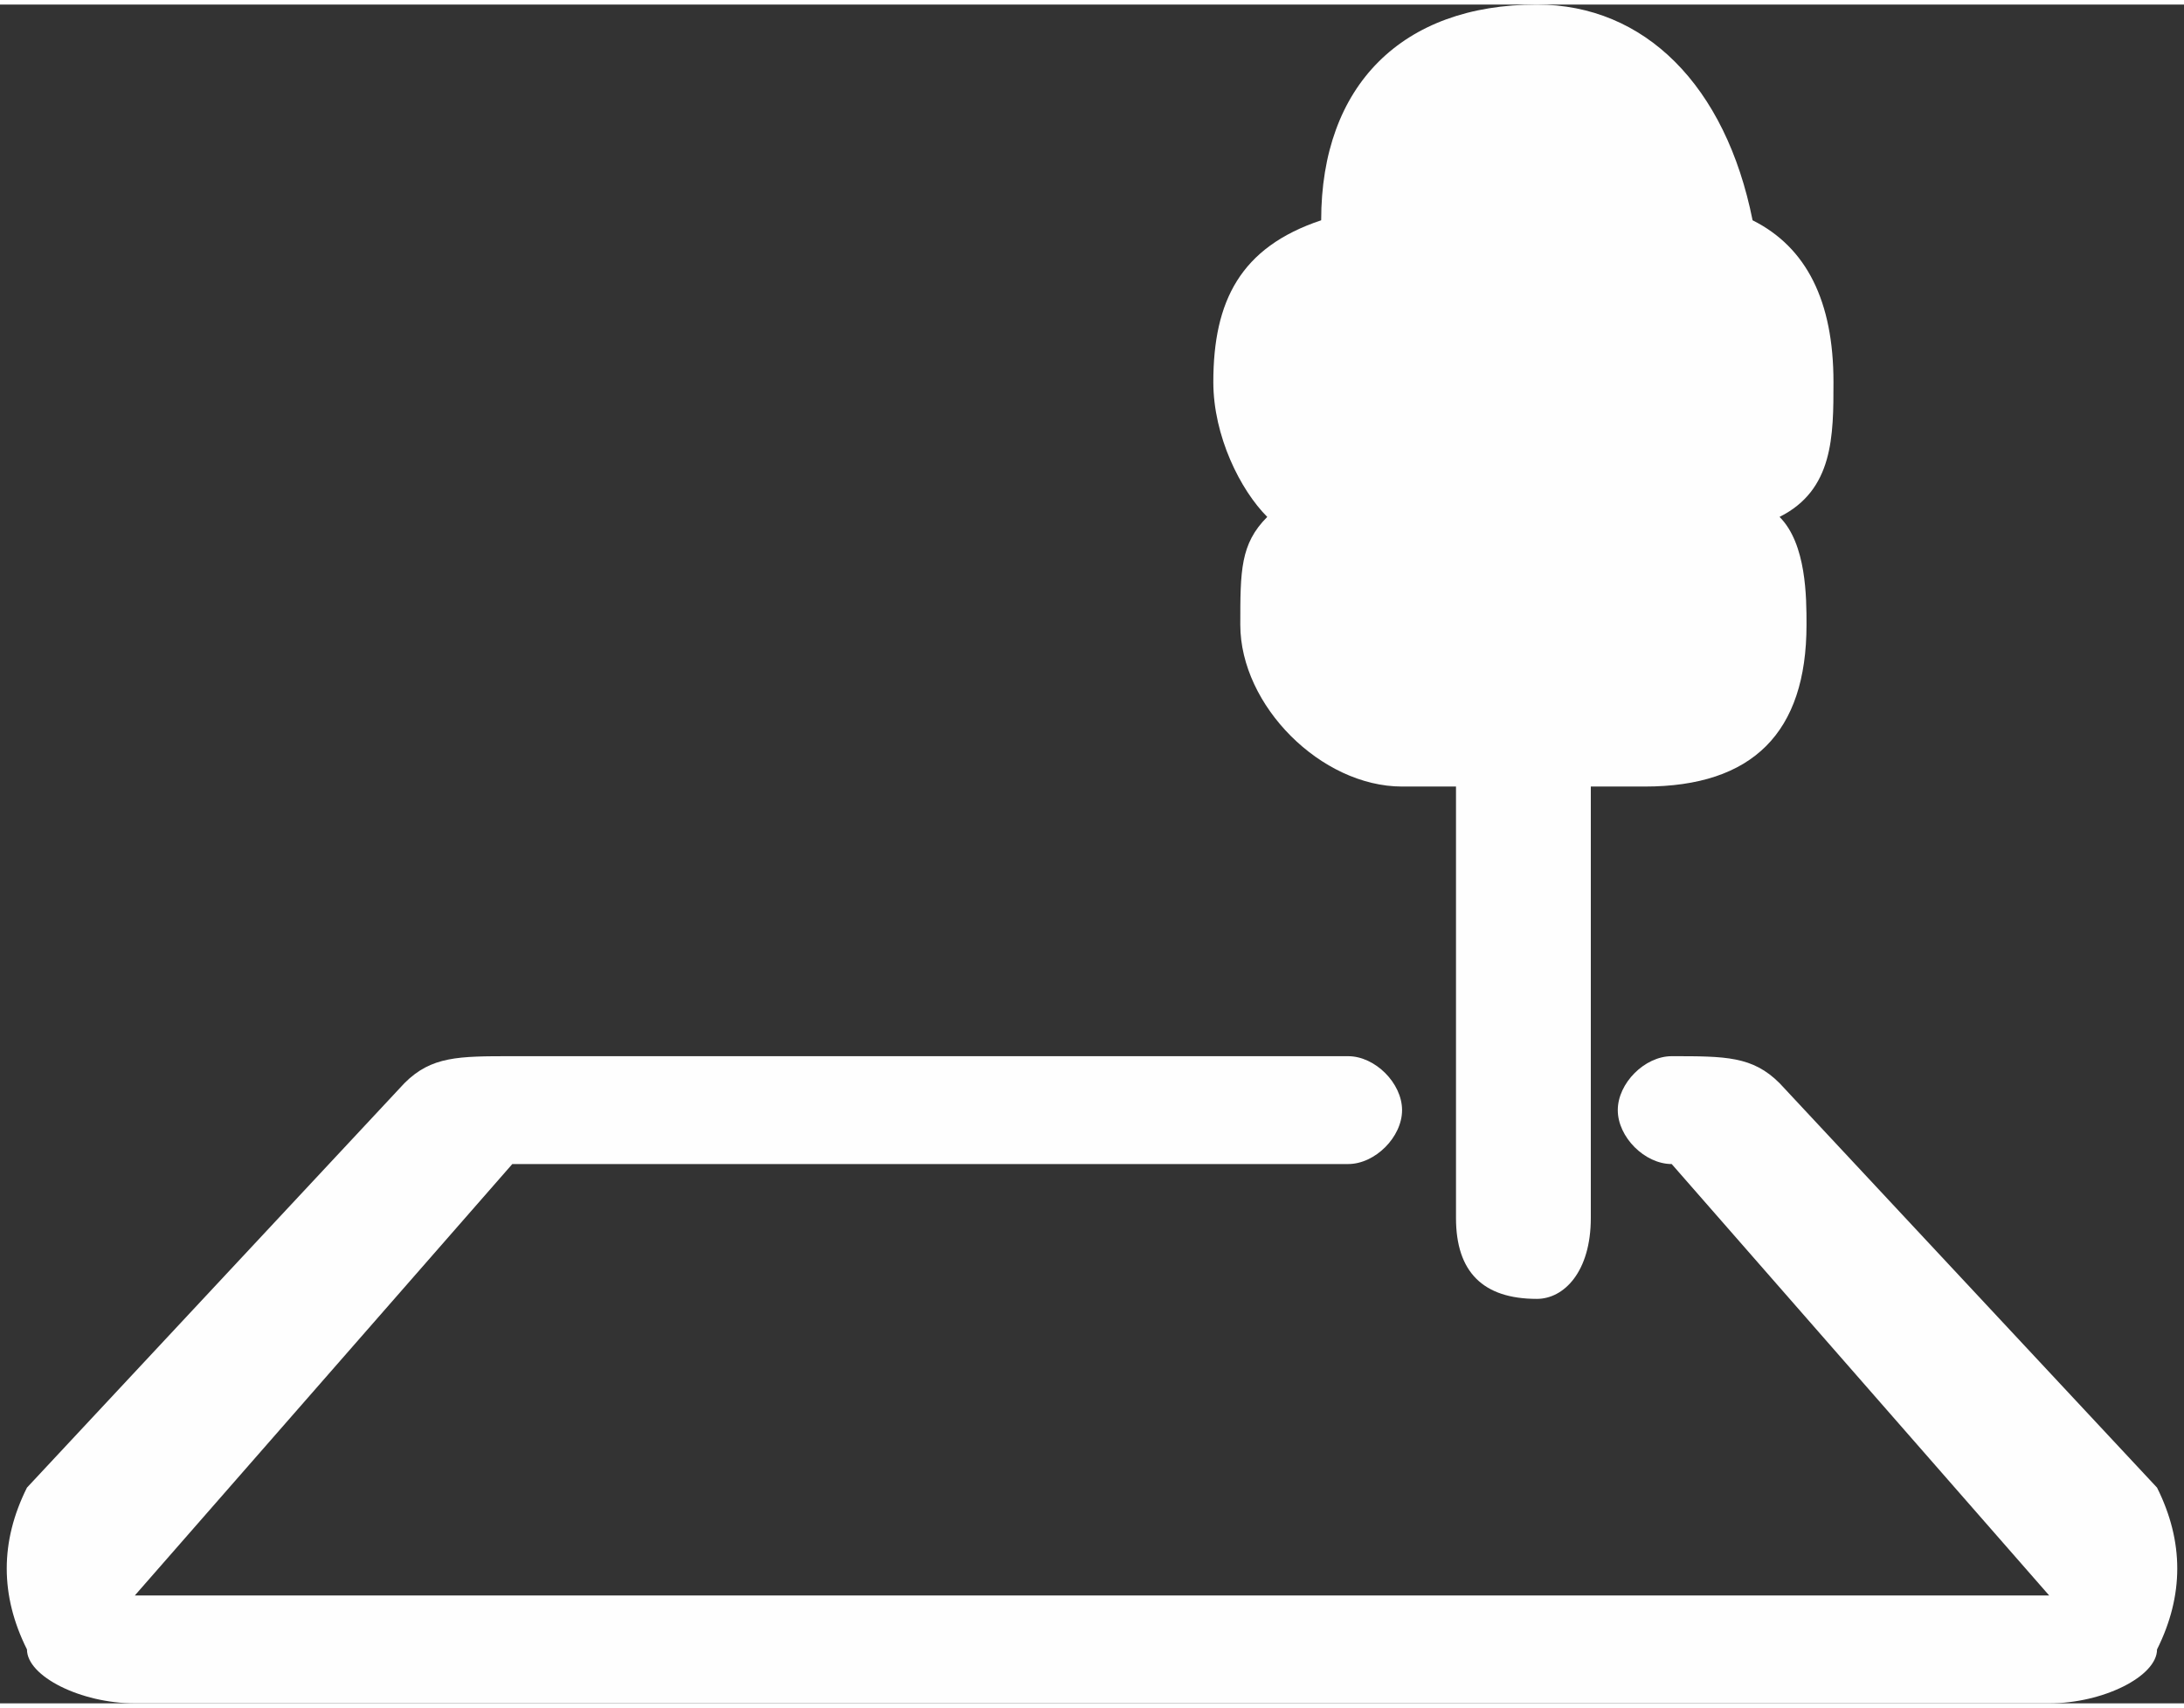
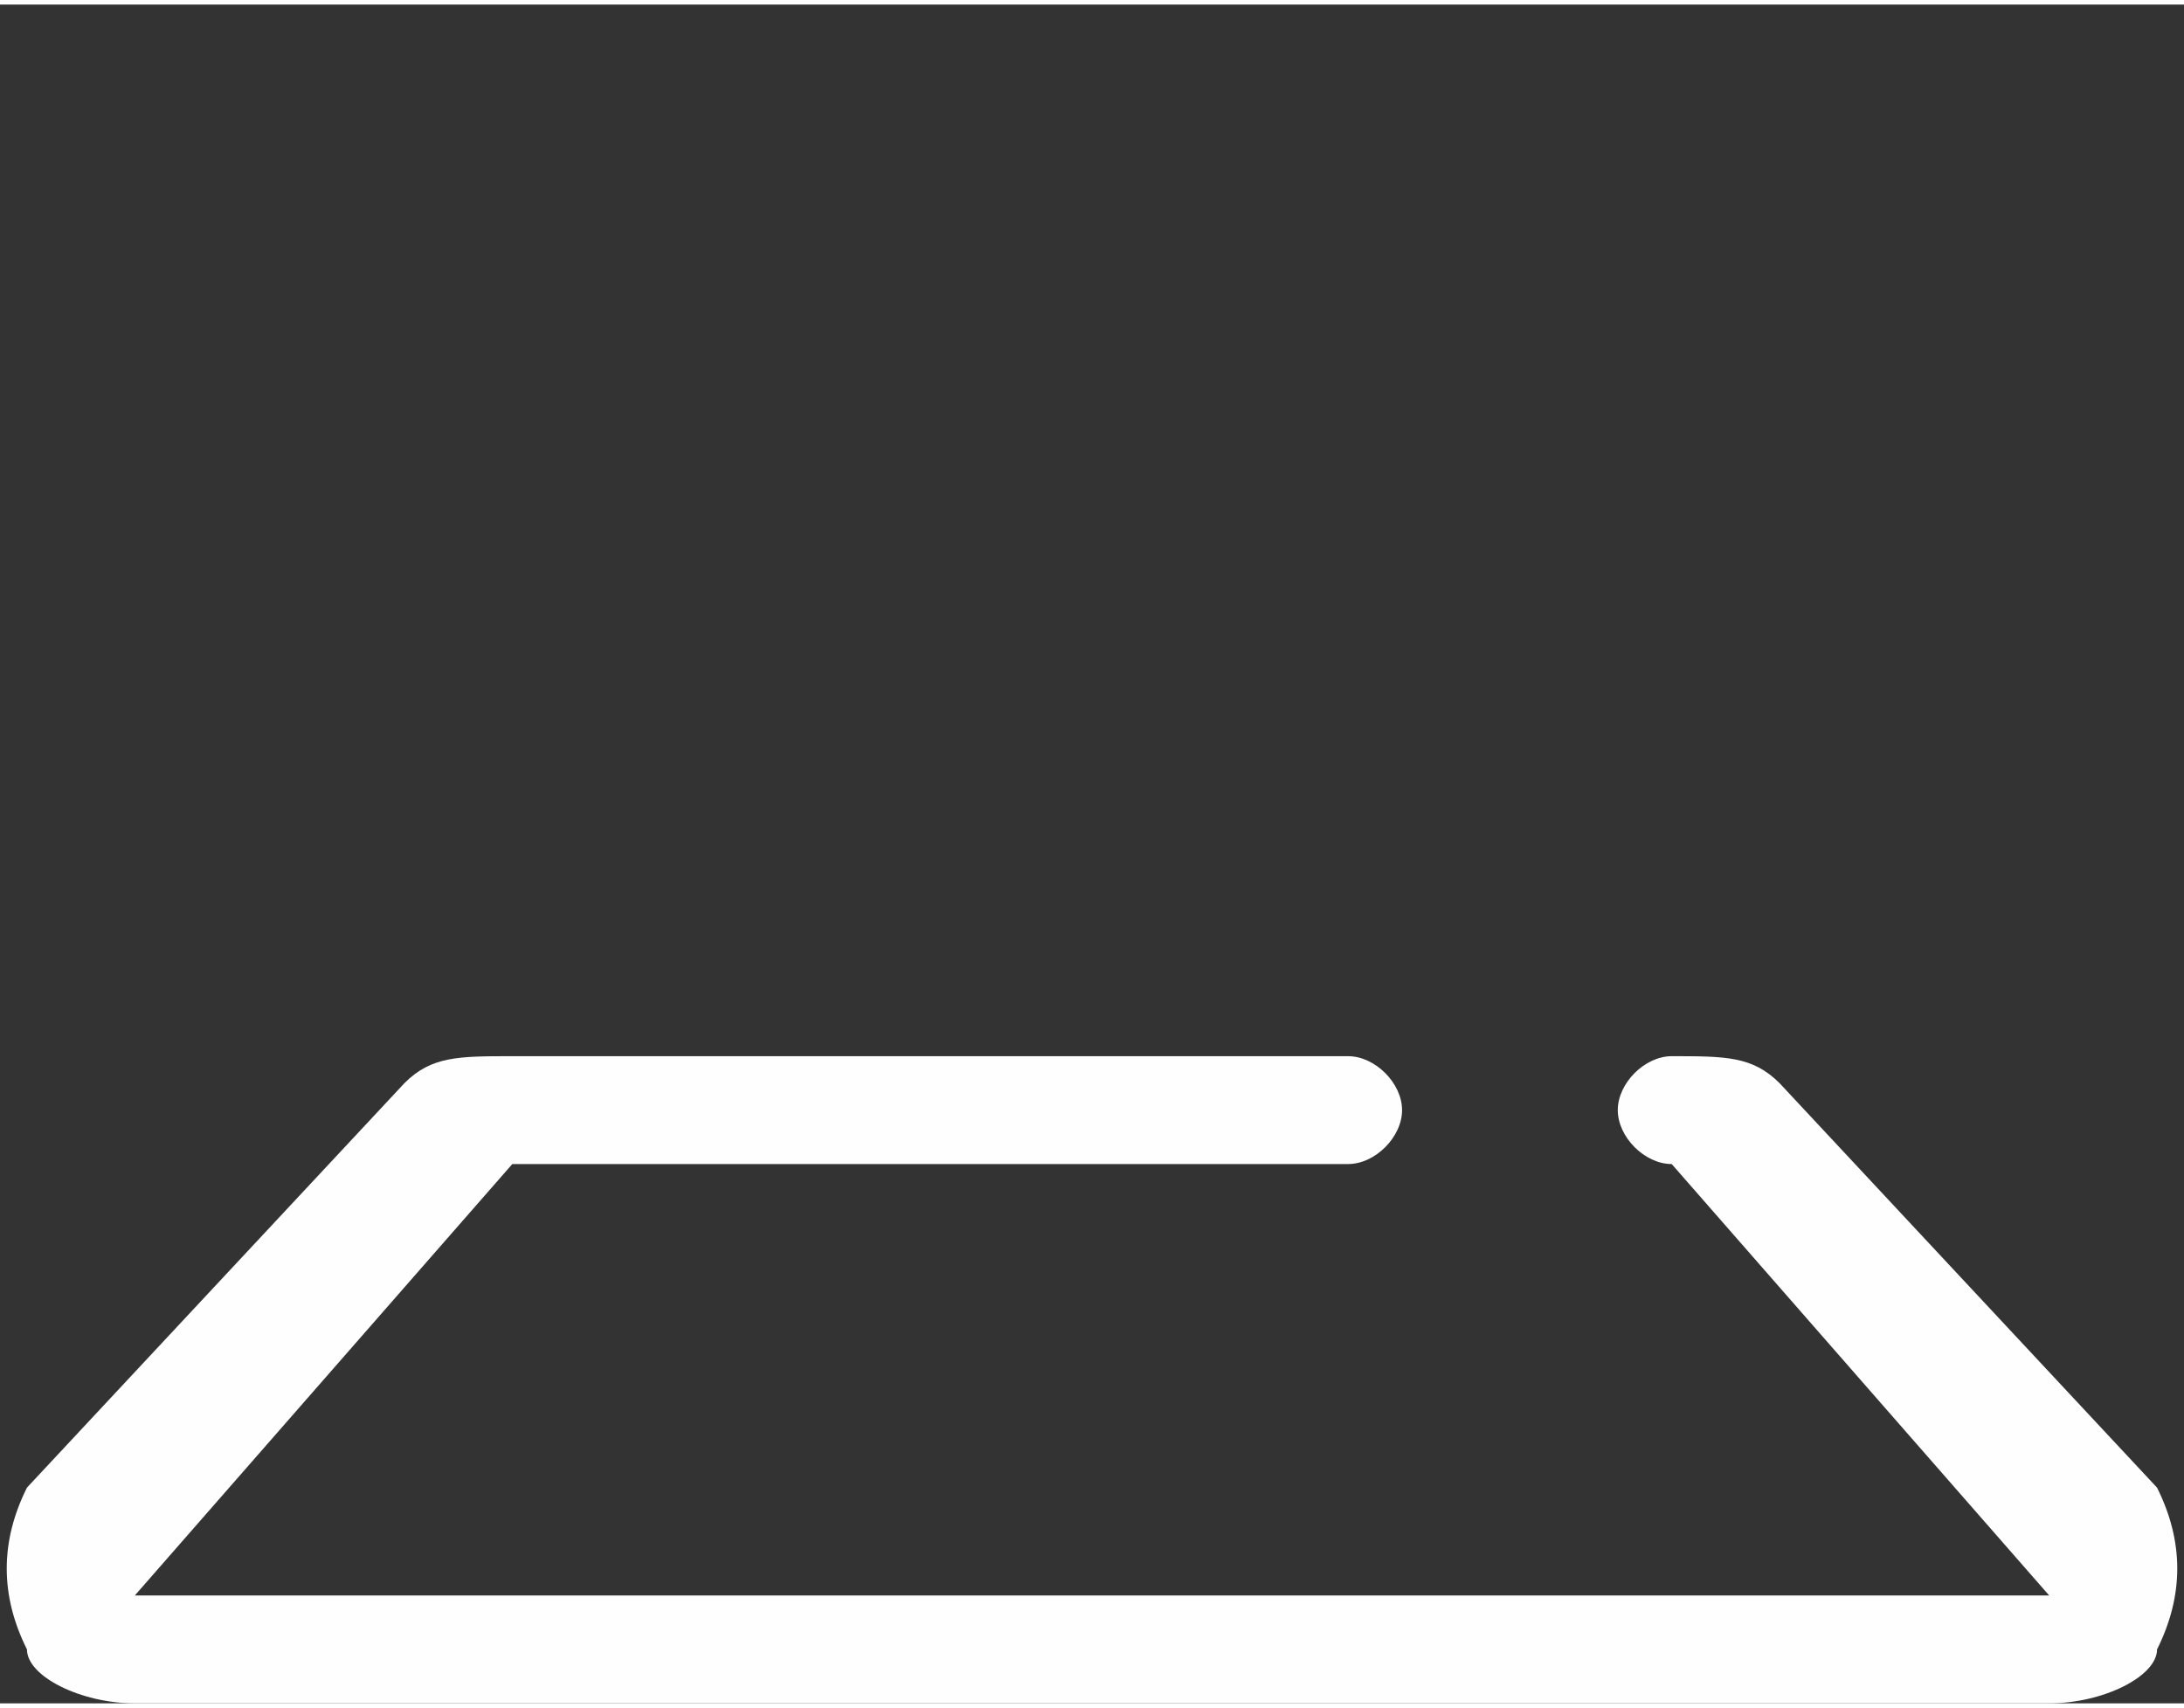
<svg xmlns="http://www.w3.org/2000/svg" xml:space="preserve" width="11.608mm" height="9.077mm" style="shape-rendering:geometricPrecision; text-rendering:geometricPrecision; image-rendering:optimizeQuality; fill-rule:evenodd; clip-rule:evenodd" viewBox="0 0 81 63">
  <rect x="0" y="0" width="81" height="63" fill="#333333" stroke="none" />
  <defs>
    <style type="text/css">  .fil0 {fill:#FEFEFE}  </style>
  </defs>
  <g id="Слой_x0020_1">
    <g id="_2905308047920">
      <path class="fil0" d="M80 55l-14 -15c-1,-1 -2,-1 -4,-1l0 0c-1,0 -2,1 -2,2l0 0c0,1 1,2 2,2l0 0 14 16c0,0 0,0 0,0l-71 0 0 0 14 -16 31 0c1,0 2,-1 2,-2 0,-1 -1,-2 -2,-2l-31 0c-2,0 -3,0 -4,1l-14 15c-1,2 -1,4 0,6 0,1 2,2 4,2l71 0c2,0 4,-1 4,-2 1,-2 1,-4 0,-6z" />
-       <path class="fil0" d="M47 19c-1,1 -1,2 -1,4 0,3 3,6 6,6 1,0 2,0 2,0l0 16c0,2 1,3 3,3 1,0 2,-1 2,-3l0 -16c1,0 1,0 2,0 4,0 6,-2 6,-6 0,-1 0,-3 -1,-4 2,-1 2,-3 2,-5 0,-3 -1,-5 -3,-6 -1,-5 -4,-8 -8,-8 -5,0 -8,3 -8,8 -3,1 -4,3 -4,6 0,2 1,4 2,5z" />
    </g>
  </g>
</svg>